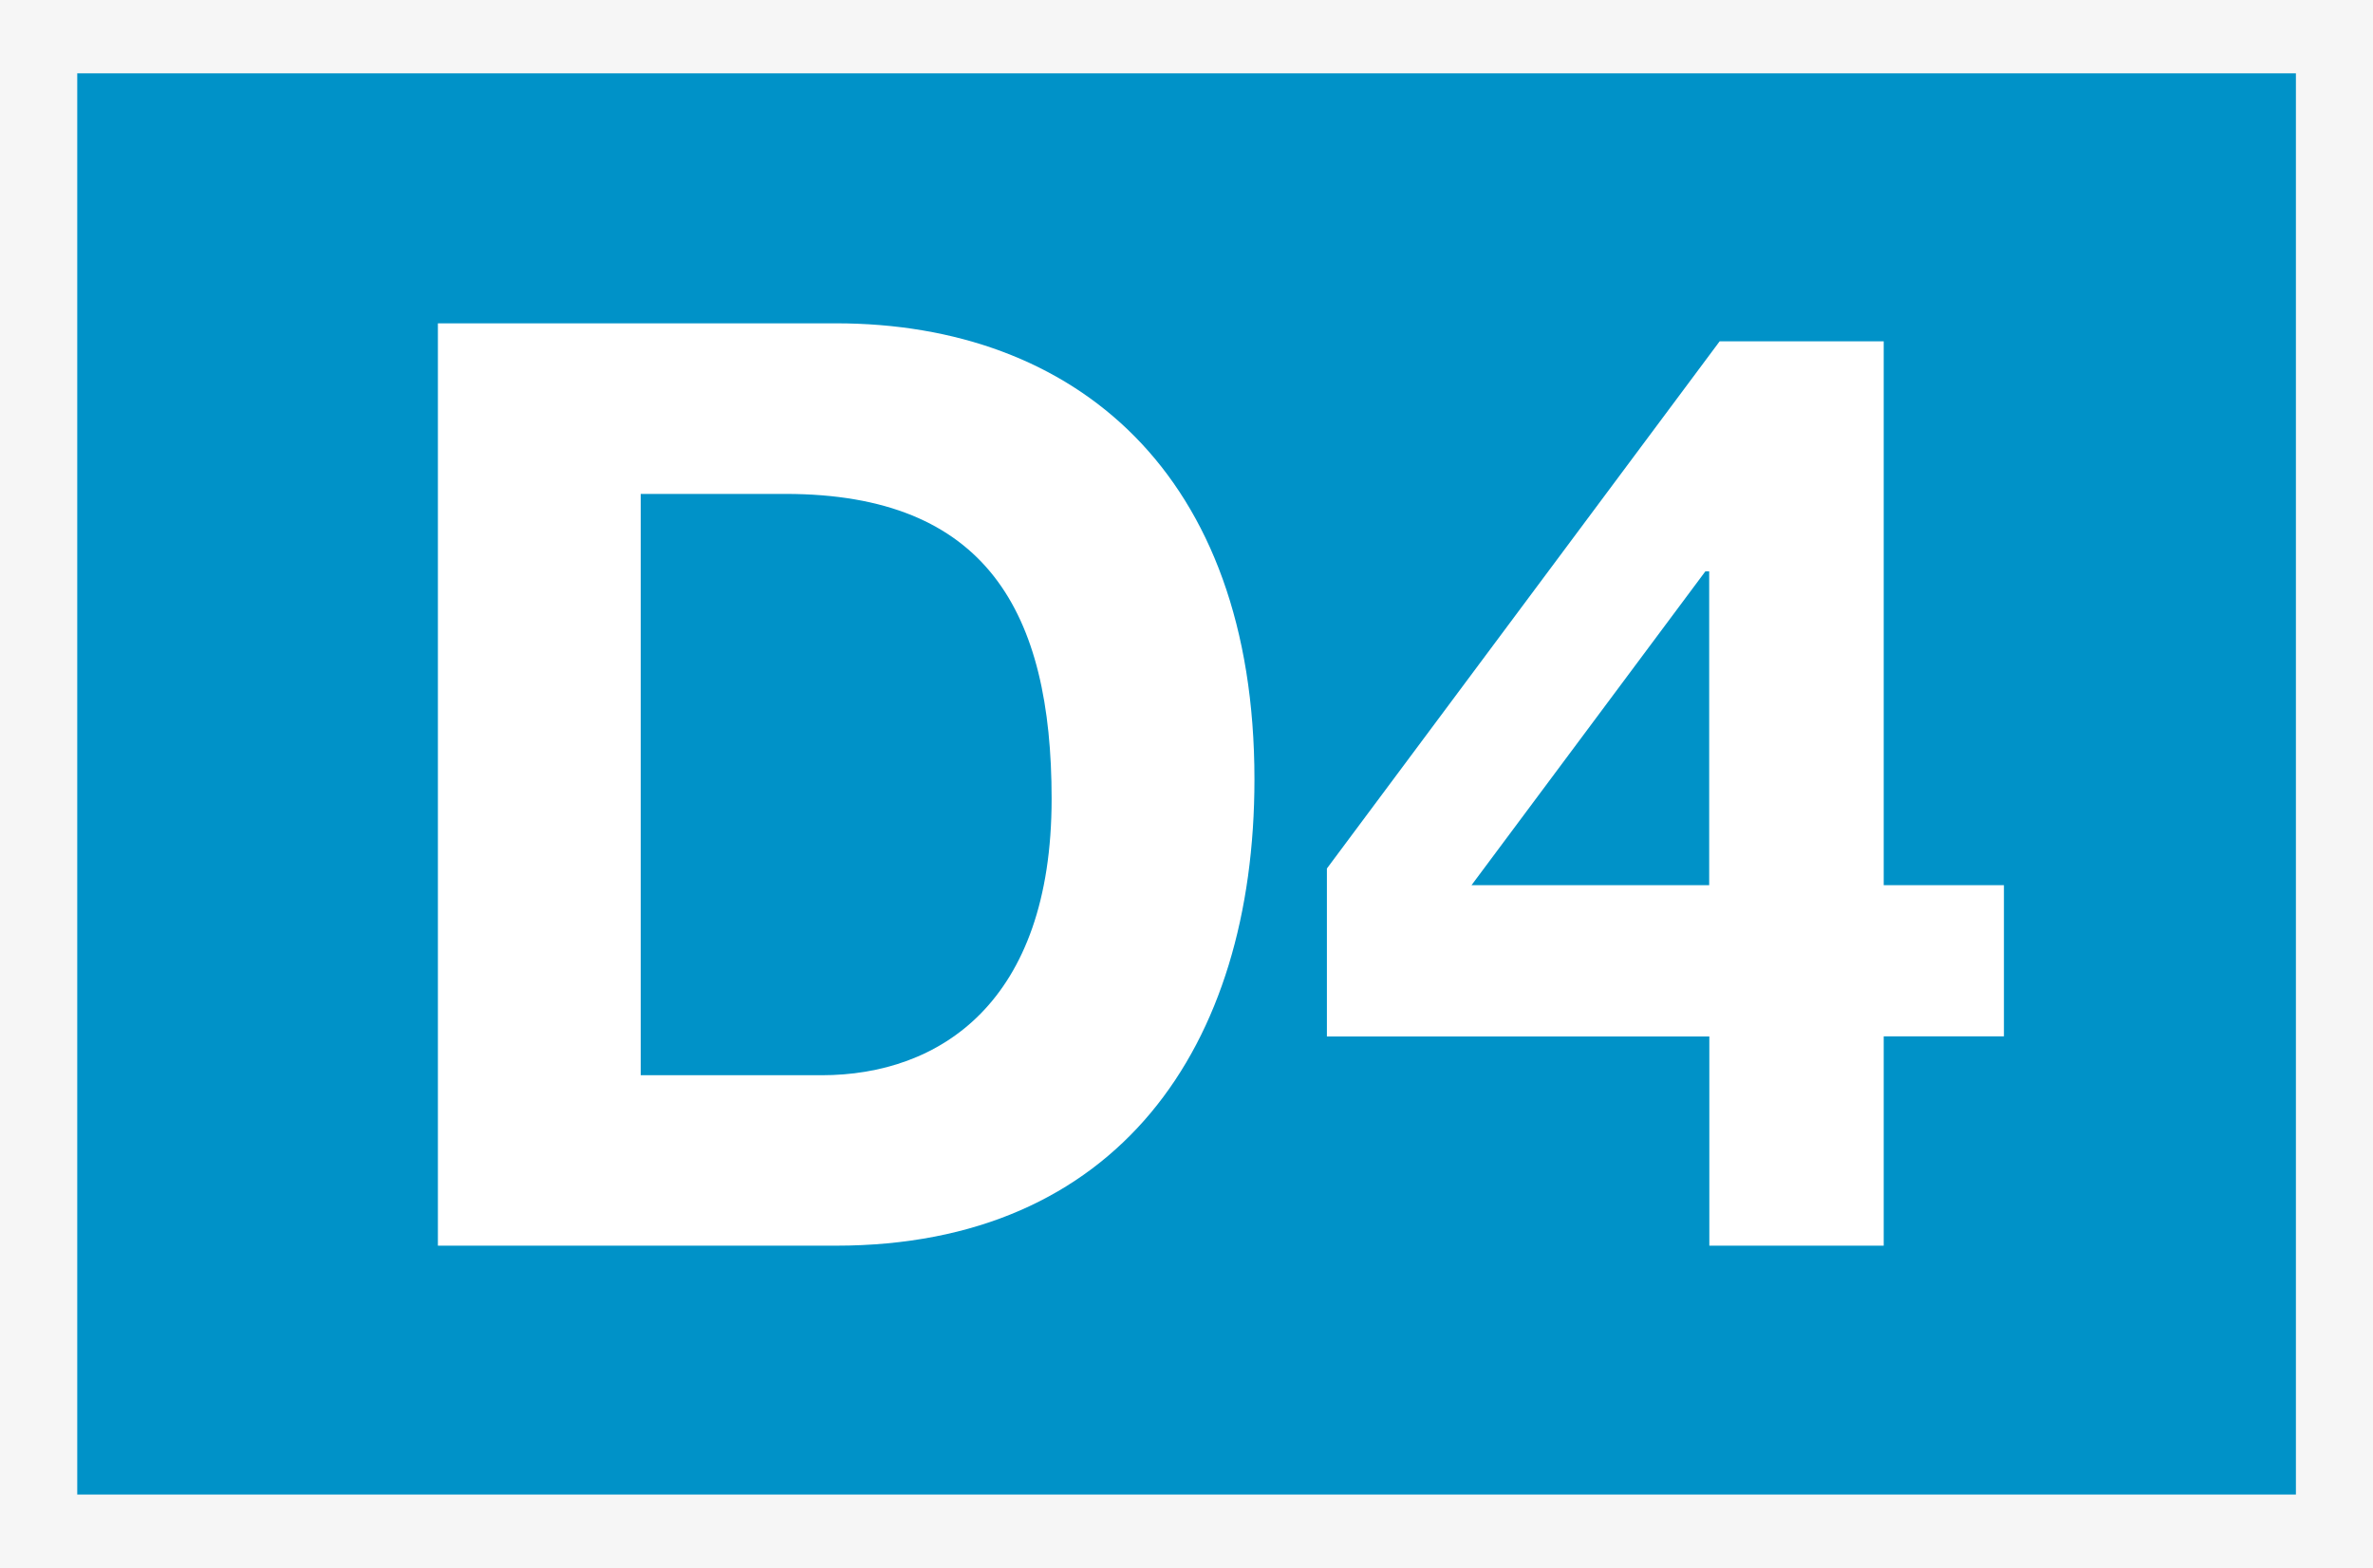
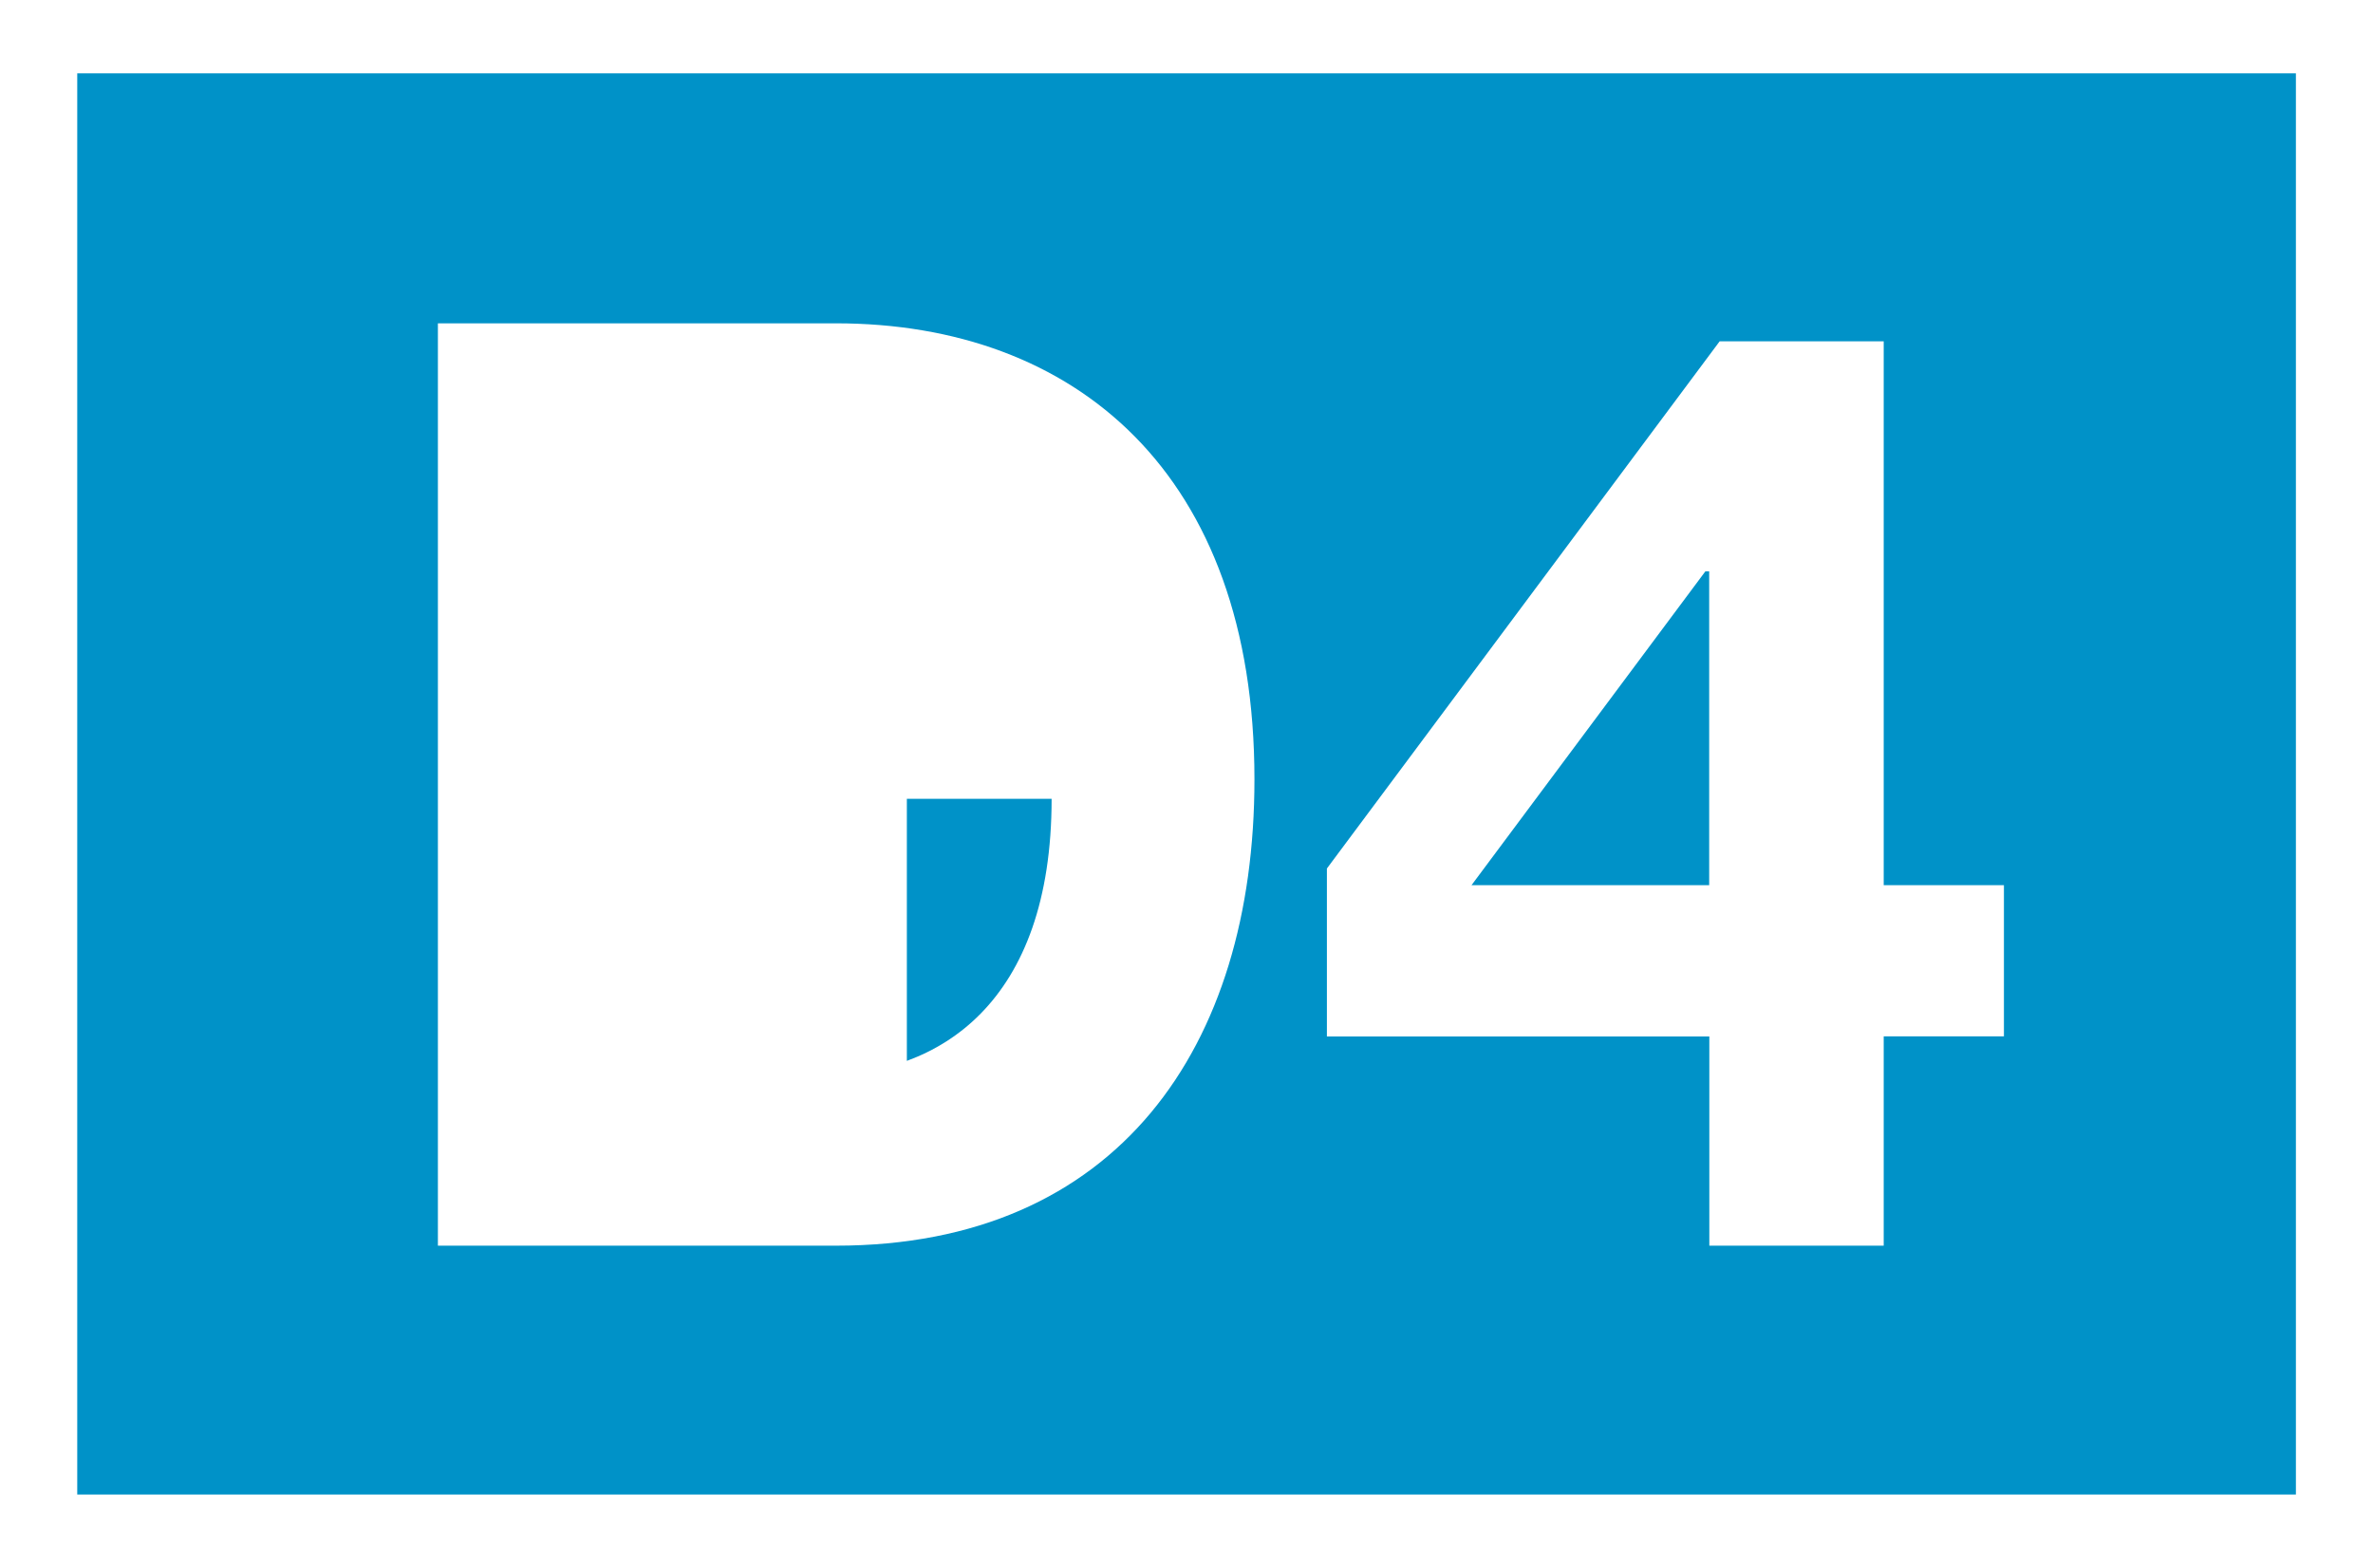
<svg xmlns="http://www.w3.org/2000/svg" version="1.1" id="Layer_1" x="0px" y="0px" viewBox="0 0 163.44 108" style="enable-background:new 0 0 163.44 108;" xml:space="preserve">
  <style type="text/css">
	.st0{fill:#F6F6F6;}
	.st1{fill:#0092C8;}
	.st2{fill:#FFFFFF;}
</style>
  <g>
    <g>
-       <rect class="st0" width="163.44" height="108" />
      <g>
        <rect x="8.5" y="8.23" class="st1" width="146.45" height="91.54" />
        <path class="st1" d="M158.13,102.94H5.32V5.05h152.81V102.94z M11.68,96.59h140.09V11.4H11.68V96.59z" />
      </g>
    </g>
    <g>
-       <path class="st2" d="M30.16,22.27h27.41c16.46,0,28.83,10.32,28.83,31.41c0,18.42-9.43,32.12-28.83,32.12H30.16V22.27z     M44.13,74.06h12.46c8.1,0,15.84-4.98,15.84-19.04c0-12.81-4.45-21-18.33-21h-9.97V74.06z" />
+       <path class="st2" d="M30.16,22.27h27.41c16.46,0,28.83,10.32,28.83,31.41c0,18.42-9.43,32.12-28.83,32.12H30.16V22.27z     M44.13,74.06h12.46c8.1,0,15.84-4.98,15.84-19.04h-9.97V74.06z" />
      <path class="st2" d="M117.73,71.39H91.39V59.82l27.05-36.31h11.3v37.46h8.28v10.41h-8.28v14.42h-12.01V71.39z M117.73,39.35h-0.27    l-16.11,21.62h16.37V39.35z" />
    </g>
  </g>
</svg>